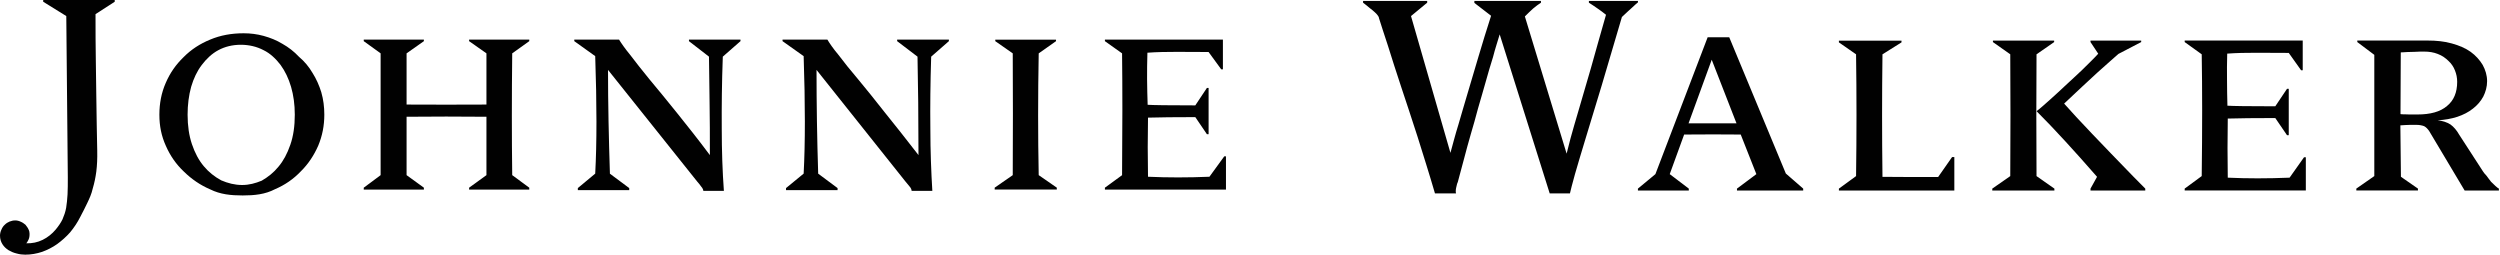
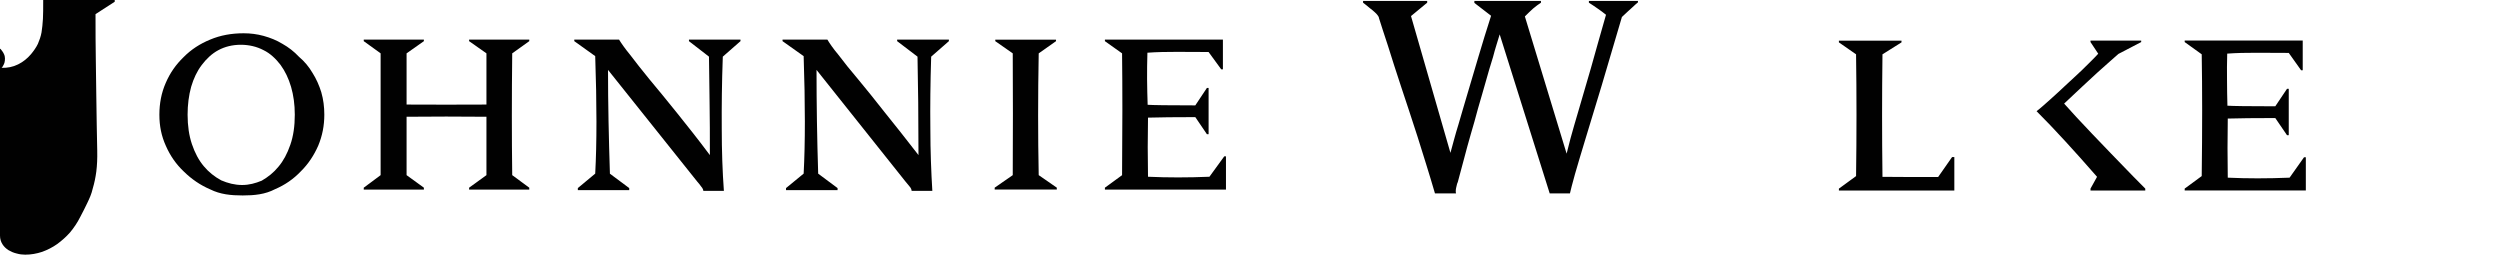
<svg xmlns="http://www.w3.org/2000/svg" id="Layer_1" data-name="Layer 1" viewBox="0 0 1593.41 162.31">
  <defs>
    <style>      .cls-1 {        fill: #010101;      }    </style>
  </defs>
  <path class="cls-1" d="M571.81,26.23l12.98,9.88c.09,8.98.26,18.67.45,29.23.05,10.52.17,21.58.17,33.52-7.9-10.23-14.96-19.12-21.42-27.13-6.35-8.05-12.06-15.23-17.01-21.13-5.13-6.06-9.27-11.18-12.58-15.63-3.4-4.03-5.68-7.43-7.06-9.73h-28.58v.99l13.46,9.55c1.03,30.67,1.03,55.57,0,74.88l-11.24,9.22v1.31h32.86v-1.31l-12.39-9.22h.03c-.71-22.43-1.05-44.3-1.05-66.11l56.71,71.18c.74.94,1.69,2.08,2.64,3.19.9.95,1.26,2.11,1.26,2.75h13.2c-.74-12.29-1.26-25.51-1.26-39.68-.17-13.9,0-29.32.52-45.88l11.29-9.88v-.99h-32.98v.99Z" />
  <path class="cls-1" d="M662.04,34.01l11.03-7.77v-.97h-38.71v.97l11.13,7.77c.14,25.63.14,51.4,0,77.62l-11.51,7.98v1.21h39.59v-1.21l-11.53-7.98c-.5-25.01-.5-50.62,0-77.62" />
  <path class="cls-1" d="M770.86,112.65c-13.65.57-26.72.57-39.16,0-.24-12.62-.24-25.18,0-37.67,7.23-.21,17.26-.33,30.15-.33l7.4,10.9h1.07v-29.51h-1.07l-7.4,11.13c-17,0-27.22-.16-30.38-.38-.14-5.4-.36-10.88-.36-16.35s0-10.92.21-16.84c5.97-.45,12.46-.54,18.83-.54s13.1.09,20.16.09l8.06,11.04h1.07v-18.95h-75.21v1l10.94,7.77c.26,22.29.26,48.01,0,77.65l-10.94,7.96v1.23h77.16v-21.2h-1.09l-9.44,13Z" />
  <path class="cls-1" d="M439.11,26.23l12.77,9.88c.12,8.98.28,18.67.38,29.23.19,10.52.19,21.58.19,33.52-7.63-10.23-14.74-19.12-21.16-27.13-6.54-8.05-12.29-15.23-17.31-21.13-4.93-6.06-8.99-11.18-12.34-15.63-3.33-4.03-5.66-7.43-7.08-9.73h-28.53v.99l13.34,9.55c1.05,30.67,1.05,55.57,0,74.88l-11.08,9.22v1.31h32.76v-1.31l-12.38-9.22h.07c-.72-22.43-1.21-44.3-1.21-66.11l56.85,71.18c.92.94,1.69,2.08,2.54,3.19.9.95,1.36,2.11,1.36,2.75h13.1c-.9-12.29-1.36-25.51-1.36-39.68-.09-13.9.05-29.32.67-45.88l11.27-9.88v-.99h-32.84v.99Z" />
  <path class="cls-1" d="M1012.7,1.71c1.83,1.09,3.71,2.49,5.59,3.74,1.97,1.3,3.68,2.68,5.32,3.96-3.49,12.6-6.89,23.83-9.67,34.18-2.95,10.14-5.52,18.83-7.68,26.32-2.19,7.27-3.9,13.41-5.26,18.26-1.21,4.67-2.11,8.01-2.49,9.76l-26.61-87.45c1.85-1.85,3.59-3.55,5.23-5.02,1.78-1.49,3.49-2.77,5.02-3.74V.6h-42.44v1.25l10.65,8.2c-2.95,9.15-5.61,17.84-8.11,26.29-2.4,8.15-4.71,15.85-6.84,23.07-2.16,7.13-4.07,13.95-5.92,20.16-1.95,6.23-3.47,12.2-5.04,17.86l-25.13-87.19,10.32-8.53V.6h-40.87v1.11c1.76,1.4,3.3,2.53,4.47,3.6,1.16.95,2.16,1.61,2.95,2.44.76.67,1.4,1.33,1.78,1.87.45.61.9,1.21.97,2.02,1.36,4.17,3.16,10.04,5.68,17.5,2.47,7.87,5.23,16.63,8.48,26.36,3.23,9.78,6.8,20.37,10.47,31.86,3.59,11.54,7.37,23.31,11.03,35.91h13.43c-.19-.66-.19-1.02-.19-1.3,0-.92.12-1.75.28-2.39.17-.73.43-1.65.59-2.46.38-.8.59-1.47.76-2.27,1.16-4.24,2.4-8.74,3.66-13.64,1.28-4.9,2.71-10.19,4.26-15.54,1.57-5.33,3.19-10.92,4.66-16.6,1.71-5.52,3.16-11.18,4.85-16.8,1.48-5.38,3.07-10.75,4.69-15.87,1.38-5.47,3-10.17,4.26-14.48l31.88,101.36h12.89c.5-2.11,1.48-6.16,3.21-12.27,1.74-5.95,3.95-13.58,6.88-23.1,2.83-9.31,6.28-20.53,10.13-33.35,3.85-12.89,8.25-27.74,12.91-43.73,2.74-2.66,4.97-4.57,6.71-6.2,1.66-1.52,2.8-2.61,3.52-3.13v-.9h-31.27v1.11Z" />
-   <path class="cls-1" d="M27.53,1.11l14.72,9.12.97,102.71c0,4.21,0,7.77-.17,10.97-.17,2.99-.48,5.99-.9,8.6-.48,2.63-1.34,5.02-2.33,7.32-1.07,2.2-2.62,4.43-4.35,6.51-2.31,2.72-5.02,4.93-8.27,6.53-3.29,1.64-6.78,2.3-10.47,2.2.38-.36.74-.92,1.05-1.56.29-.45.55-1.07.79-1.85.19-.71.28-1.56.28-2.6,0-.9-.19-1.92-.69-2.87-.47-1.11-1.19-1.94-1.95-2.96-.95-.76-1.85-1.44-2.97-1.89-1.16-.59-2.43-.85-3.56-.85-1.24,0-2.4.26-3.62.74-1.07.45-2.12,1.09-3.02,2.01-.93.81-1.61,1.85-2.12,3.08C.36,147.46,0,148.83,0,150.16,0,152.34.59,154.09,1.54,155.63c1.02,1.64,2.28,2.77,3.87,3.82,1.57.9,3.23,1.66,5.16,2.11,1.9.54,3.73.76,5.49.76,3.78,0,7.37-.67,10.8-1.8,3.38-1.23,6.56-2.82,9.54-4.93,2.97-2.18,5.75-4.62,8.3-7.51,2.5-3.03,4.68-6.28,6.49-9.9,1.57-3.03,3.14-5.97,4.47-8.86,1.35-2.84,2.64-5.54,3.49-9.33.97-3.22,1.74-6.87,2.23-10.61.5-3.98.69-8.31.59-13.31-.09-5.26-.21-10.5-.31-16.02-.12-5.62-.14-11.72-.28-18.65-.1-6.89-.21-14.45-.31-22.93-.16-8.72-.19-18.45-.19-29.45l12.24-7.91V0H27.53v1.11Z" />
+   <path class="cls-1" d="M27.53,1.11c0,4.21,0,7.77-.17,10.97-.17,2.99-.48,5.99-.9,8.6-.48,2.63-1.34,5.02-2.33,7.32-1.07,2.2-2.62,4.43-4.35,6.51-2.31,2.72-5.02,4.93-8.27,6.53-3.29,1.64-6.78,2.3-10.47,2.2.38-.36.74-.92,1.05-1.56.29-.45.55-1.07.79-1.85.19-.71.28-1.56.28-2.6,0-.9-.19-1.92-.69-2.87-.47-1.11-1.19-1.94-1.95-2.96-.95-.76-1.85-1.44-2.97-1.89-1.16-.59-2.43-.85-3.56-.85-1.24,0-2.4.26-3.62.74-1.07.45-2.12,1.09-3.02,2.01-.93.81-1.61,1.85-2.12,3.08C.36,147.46,0,148.83,0,150.16,0,152.34.59,154.09,1.54,155.63c1.02,1.64,2.28,2.77,3.87,3.82,1.57.9,3.23,1.66,5.16,2.11,1.9.54,3.73.76,5.49.76,3.78,0,7.37-.67,10.8-1.8,3.38-1.23,6.56-2.82,9.54-4.93,2.97-2.18,5.75-4.62,8.3-7.51,2.5-3.03,4.68-6.28,6.49-9.9,1.57-3.03,3.14-5.97,4.47-8.86,1.35-2.84,2.64-5.54,3.49-9.33.97-3.22,1.74-6.87,2.23-10.61.5-3.98.69-8.31.59-13.31-.09-5.26-.21-10.5-.31-16.02-.12-5.62-.14-11.72-.28-18.65-.1-6.89-.21-14.45-.31-22.93-.16-8.72-.19-18.45-.19-29.45l12.24-7.91V0H27.53v1.11Z" />
  <path class="cls-1" d="M204.83,58.92c-1.4-4.5-3.25-8.69-5.64-12.44-2.28-3.91-5.16-7.37-8.63-10.28-3.16-3.39-6.73-6.11-10.51-8.24-3.85-2.35-7.8-3.89-12.01-5.07-4.16-1.14-8.39-1.68-12.77-1.68-7.7,0-14.79,1.28-21.33,4.03-6.47,2.66-12.13,6.3-16.93,11.18-4.92,4.76-8.65,10.07-11.39,16.46-2.73,6.23-4.04,13-4.04,20.23s1.31,13.64,4.16,19.92c2.76,6.28,6.51,11.68,11.46,16.35,4.85,4.76,10.46,8.64,16.81,11.34,6.42,3.2,13.24,3.86,20.66,3.86s14.27-.66,20.64-4c6.28-2.68,11.74-6.44,16.43-11.37,4.82-4.76,8.37-10.21,11.08-16.35,2.61-6.26,3.89-12.72,3.89-19.76,0-5-.61-9.71-1.9-14.19ZM184.98,92.44c-1.9,5.49-4.33,10.06-7.52,13.83-3.11,3.82-6.68,6.59-10.65,8.89-4.02,1.65-8.01,2.75-12.48,2.75-4.71,0-9.13-1.16-13.31-2.96-4.26-2.3-7.94-5.21-11.08-8.96-3.23-3.81-5.75-8.57-7.63-14.16-1.81-5.4-2.74-11.63-2.74-18.72,0-6.37.76-12.27,2.26-17.77,1.59-5.4,3.76-9.95,6.73-13.88,2.9-3.88,6.51-7.32,10.63-9.5,4.16-2.23,8.99-3.43,14.29-3.43s10.25,1.2,14.48,3.43c4.26,2.04,7.87,5.52,10.85,9.4,2.9,4,5.11,8.58,6.7,13.97,1.57,5.4,2.38,11.3,2.38,17.77,0,7.28-.9,13.64-2.9,19.33Z" />
  <path class="cls-1" d="M298.99,26.23l11.05,7.77v32.64c-17.24.09-34.12.09-50.9,0v-32.64l11.03-7.77v-.99h-38.33v.99l10.75,7.77v77.63l-10.75,8v1.21h38.33v-1.21l-11.03-8v-37.21c16.79-.17,33.66-.17,50.9,0v37.21l-11.05,8v1.21h38.35v-1.21l-10.87-8c-.31-24.31-.31-49.94,0-77.63l10.87-7.77v-.99h-38.35v.99Z" />
-   <path class="cls-1" d="M1138.23,110.61l-36.07-86.84h-13.77l-33.29,87.21-11.15,9.24v1.21h32.43v-1.21l-12.15-9.24,9.18-25.23c12.84-.12,24.84-.12,36.07,0l9.96,25.23-12.36,9.24v1.21h42.21v-1.21l-11.06-9.62ZM1076.22,78.6l14.77-40.53,15.79,40.53h-30.55Z" />
  <path class="cls-1" d="M1459.3,113.24c-14.05.57-27.16.57-39.4,0-.21-12.62-.21-25.18,0-37.67,7.11-.21,17.07-.33,30.29-.33l7.46,10.92h1.12v-29.54h-1.12l-7.46,11.13c-17.24,0-27.23-.16-30.51-.38-.14-5.38-.26-10.85-.26-16.35-.12-5.45,0-10.92.12-16.84,5.92-.45,12.08-.54,18.64-.54s13.48.09,20.59.09l7.85,11.04h1.05v-18.95h-75.23v1l10.85,7.79c.38,22.27.38,47.99,0,77.62l-10.85,7.96v1.23h77.21v-21.2h-1.14l-9.2,13Z" />
-   <path class="cls-1" d="M1590.57,118.61c-.83-.85-1.88-1.87-2.87-2.77-1-1.21-1.95-2.61-2.83-3.77-1.09-1.09-1.85-2.11-2.35-2.89l-15.15-23.38c-1.57-2.75-3.38-4.9-5.54-6.47-2.21-1.4-4.95-2.3-8.15-2.68,4.44-.19,8.7-.97,12.55-2.2,3.8-1.28,7.16-2.99,9.92-5.21,2.85-2.2,4.97-4.69,6.59-7.65,1.5-2.99,2.45-6.23,2.45-9.86s-1.07-7.18-2.8-10.33c-1.86-3.1-4.49-6.06-7.7-8.36-3.28-2.35-7.4-4.09-12.01-5.35-4.66-1.33-9.77-1.85-15.57-1.85h-44.65v.97l10.84,8.15v77.27l-11.46,7.98v1.21h39.28v-1.21l-10.85-7.53-.36-32.78c2.29-.12,4.33-.31,6.26-.31h4.16c1.92,0,3.71.43,4.73.83,1.26.66,2.35,1.8,3.31,3.27l22.51,37.74h21.83v-1.21c-.48-.26-1.19-.71-2.12-1.61ZM1540.83,72.96h-5.11c-1.14-.1-2.28-.1-3.11-.1-1.09,0-1.92,0-2.62-.12l.17-39.35c1.26,0,2.83-.19,4.3-.23,1.52-.07,2.95-.07,4.47-.12,1.38-.09,2.56-.16,3.71-.16h2.4c3.31-.03,6.2.52,8.72,1.51,2.81,1.05,4.93,2.61,6.75,4.38,1.86,1.69,3.31,3.82,4.16,6.04.97,2.37,1.45,4.81,1.45,7.37,0,6.68-2.14,11.89-6.51,15.4-4.28,3.67-10.6,5.38-18.78,5.38Z" />
  <path class="cls-1" d="M1315.6,66.03c8.37-7.89,15.5-14.57,21.33-19.89,5.92-5.21,10.18-9.12,13.24-11.75l14.55-7.58v-.95h-32.31v.95l4.93,7.44c-3.35,3.65-6.87,6.94-10.25,10.32-3.47,3.32-6.95,6.47-10.34,9.62-3.36,3.13-6.57,6.18-9.73,8.96-3.16,2.79-6.13,5.55-8.98,7.72,11.1,11.08,23.77,24.9,38.54,41.83l-4.16,7.51v1.21h34.9v-1.21l-7.44-7.51c-20.73-21.32-35.41-36.62-44.27-46.66" />
-   <path class="cls-1" d="M1298.02,34.61l11.22-7.79v-.94h-39.02v.94l11.05,7.79c.17,25.77.17,51.45,0,77.63l-11.46,7.98v1.2h39.59v-1.2l-11.39-7.98c-.17-26.44-.17-52.16,0-77.63" />
  <path class="cls-1" d="M1235.3,112.81h-19.07c-6.06,0-11.46-.1-16.41-.1-.33-26.36-.33-52.13,0-78.09l12.13-7.61v-1.09h-39.9v1.09l10.94,7.61c.36,25.77.36,51.38,0,77.62l-10.94,7.98v1.21h73.57v-21.34h-1.43l-8.89,12.72Z" />
</svg>